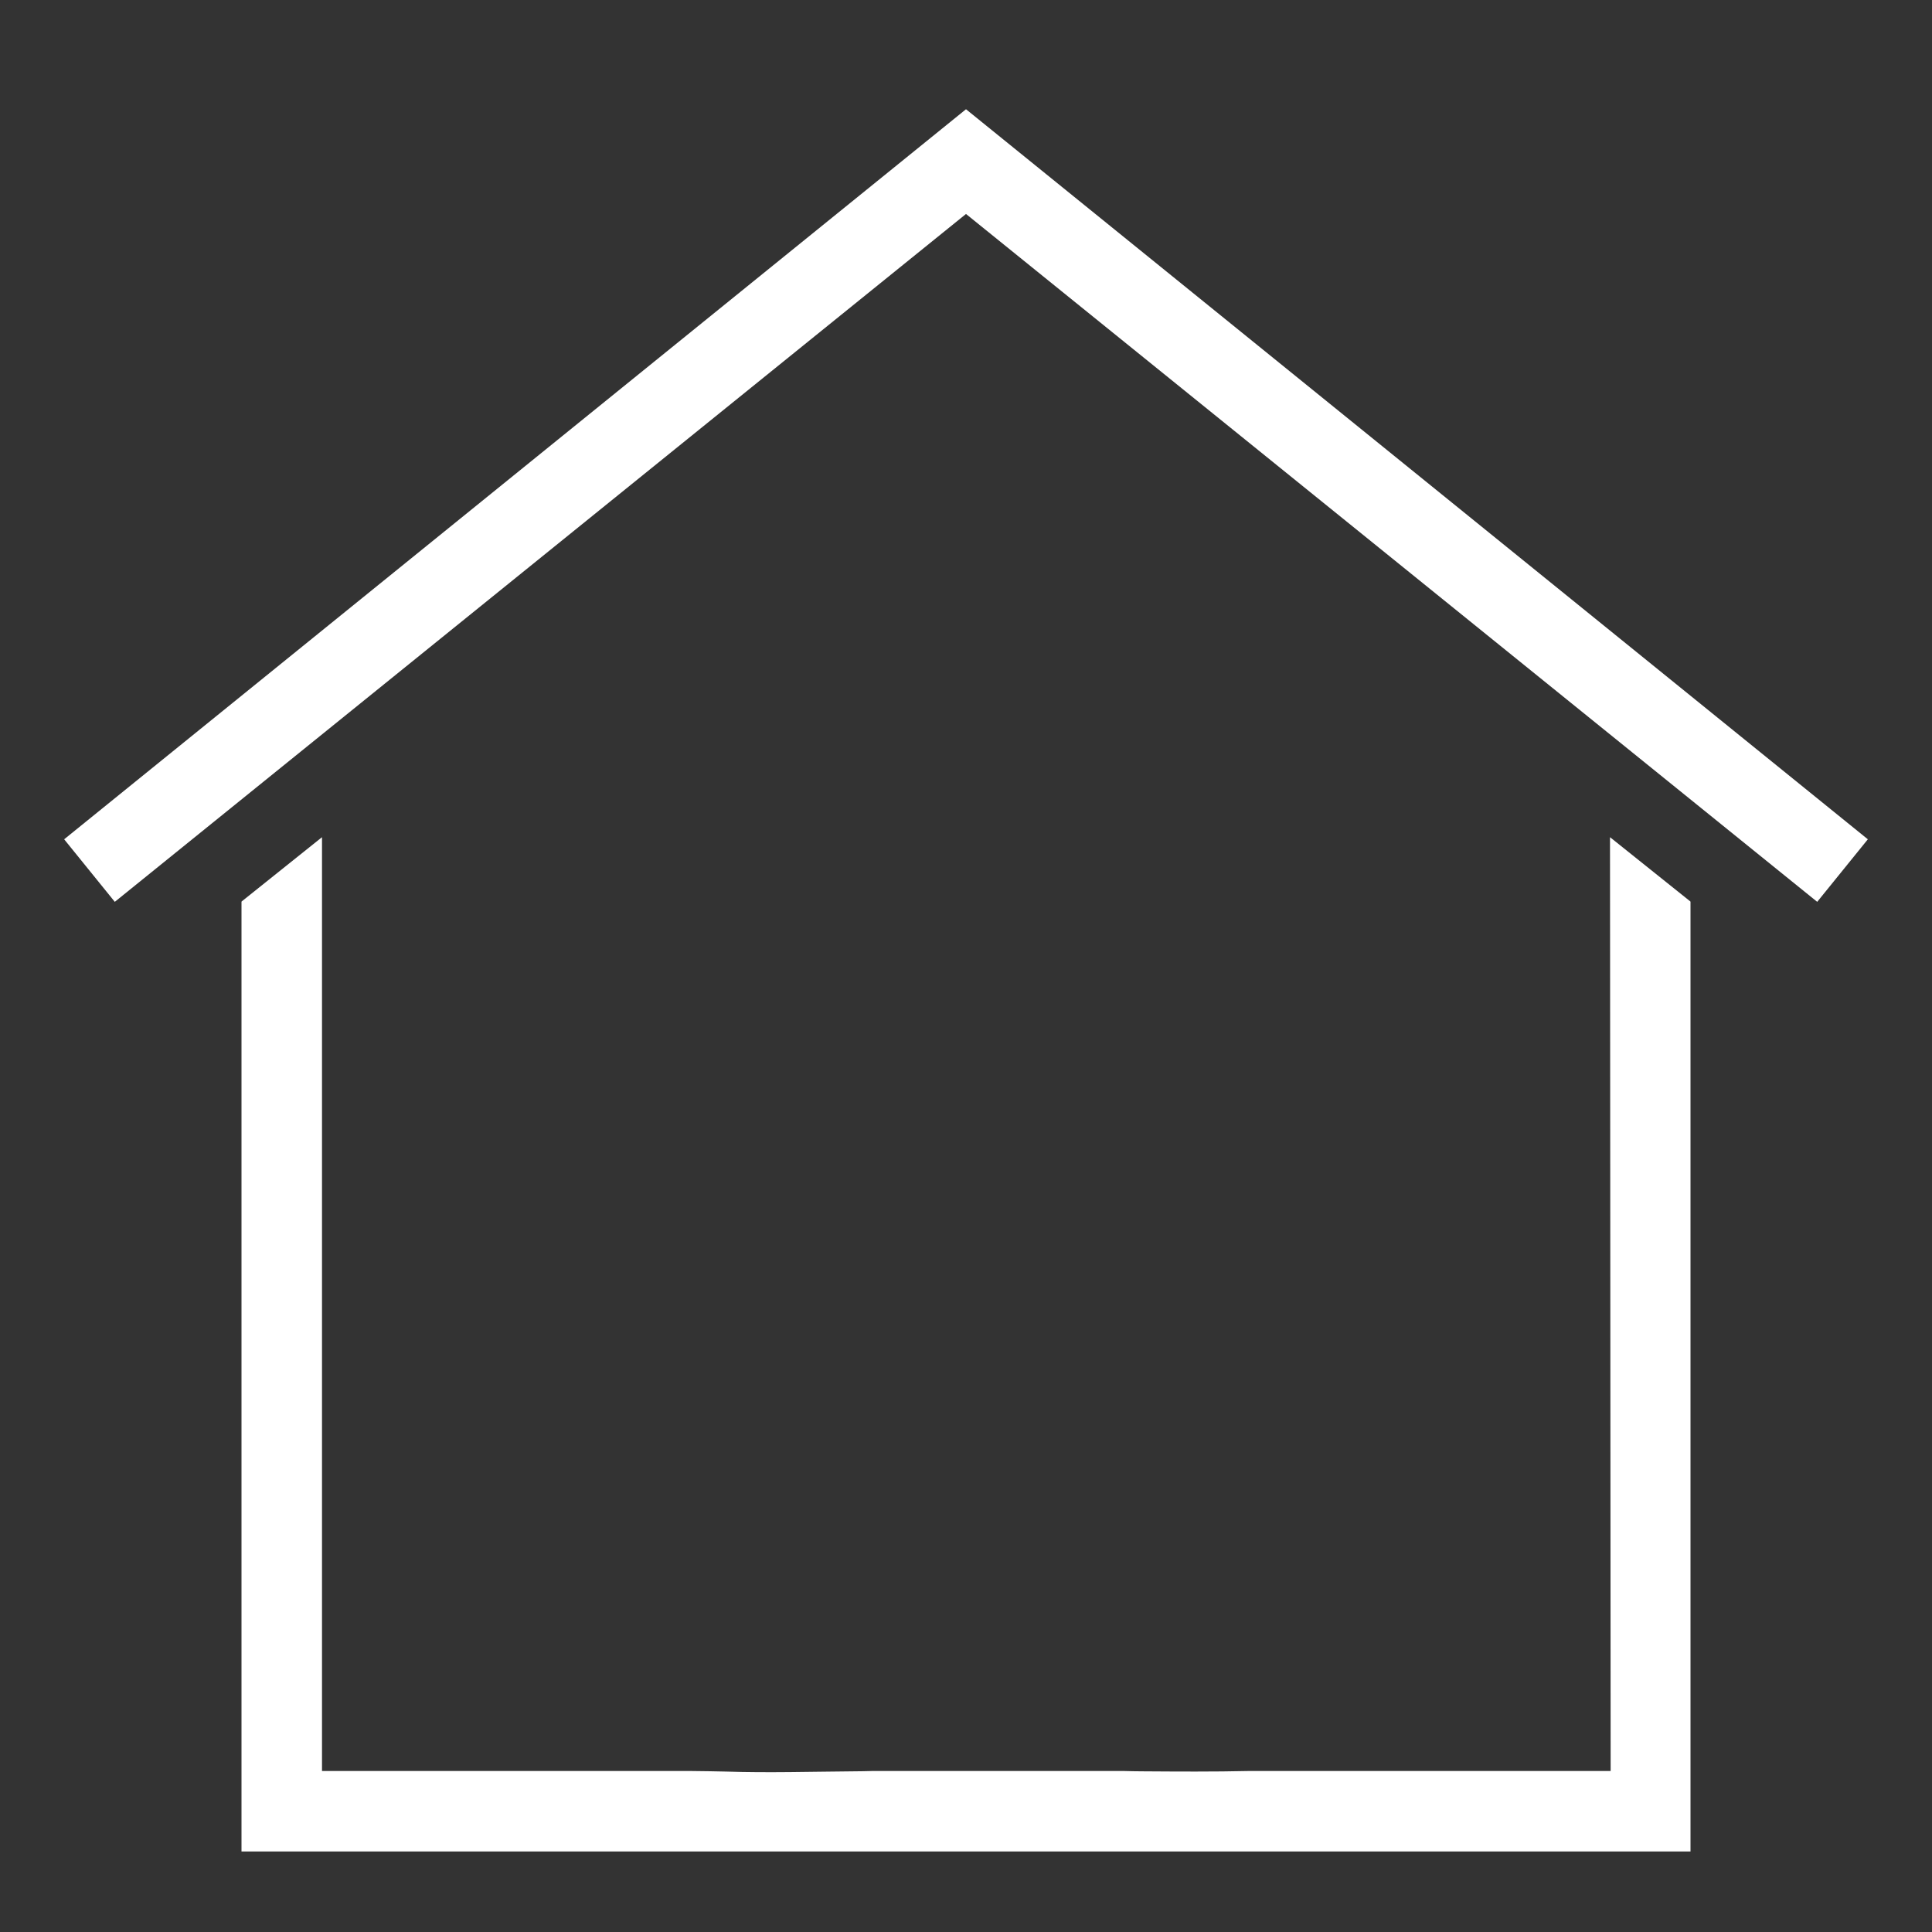
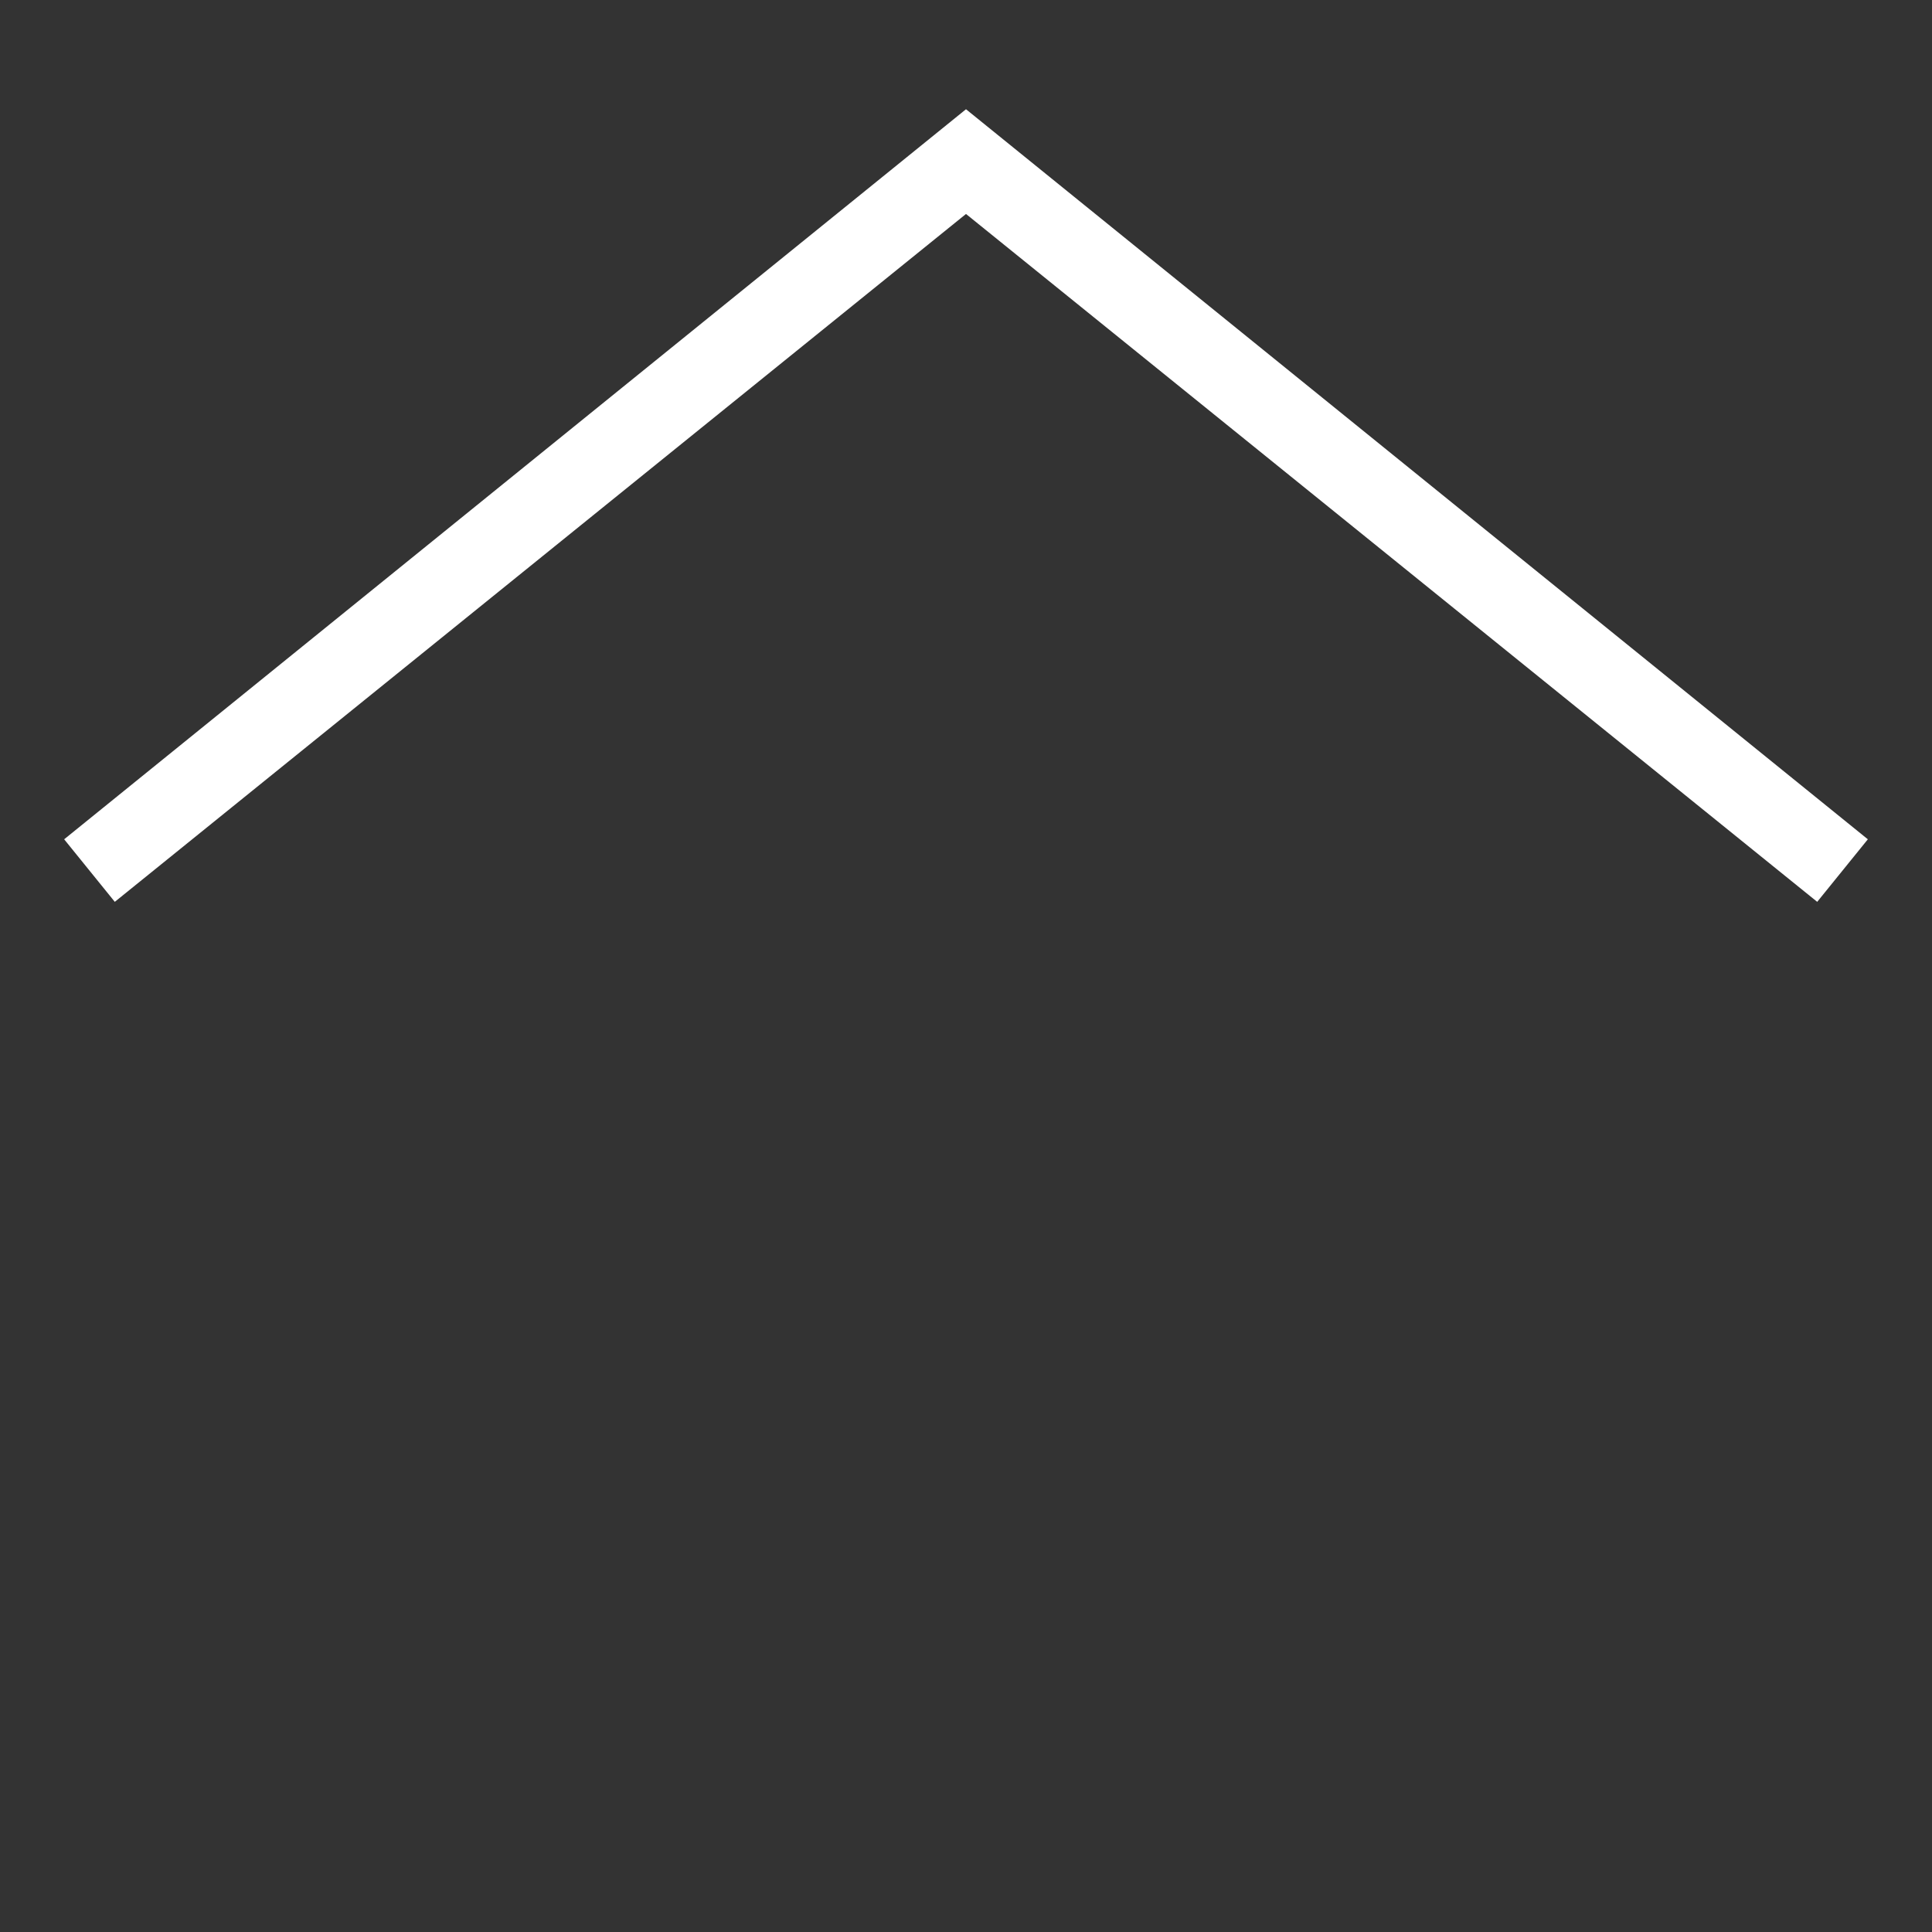
<svg xmlns="http://www.w3.org/2000/svg" version="1.1" id="Layer_1" x="0px" y="0px" width="24px" height="24px" viewBox="0 0 24 24" enable-background="new 0 0 24 24" xml:space="preserve">
  <rect x="0" y="0" width="24" height="24" fill="#333333" stroke="none" />
  <title />
  <desc />
  <g id="slice" transform="translate(215, 119)">
</g>
-   <path fill="#FFFFFF" d="M20,10.4L20.008,22h-4.491c-0.444,0.01-0.888,0.007-1.331,0.004c-0.02,0-0.196-0.002-0.227-0.004h-3.121  c-0.03,0.002-0.207,0.004-0.226,0.004c-0.531,0.004-1.063,0.02-1.594,0.003C8.905,22.004,8.749,22.002,8.575,22H4V10.4l-1,0.8V23h18  V11.2L20,10.4z" />
  <polygon fill="#FFFFFF" points="12,2.658 22.574,11.203 23.203,10.426 12,1.357 0.797,10.426 1.426,11.203 " />
</svg>